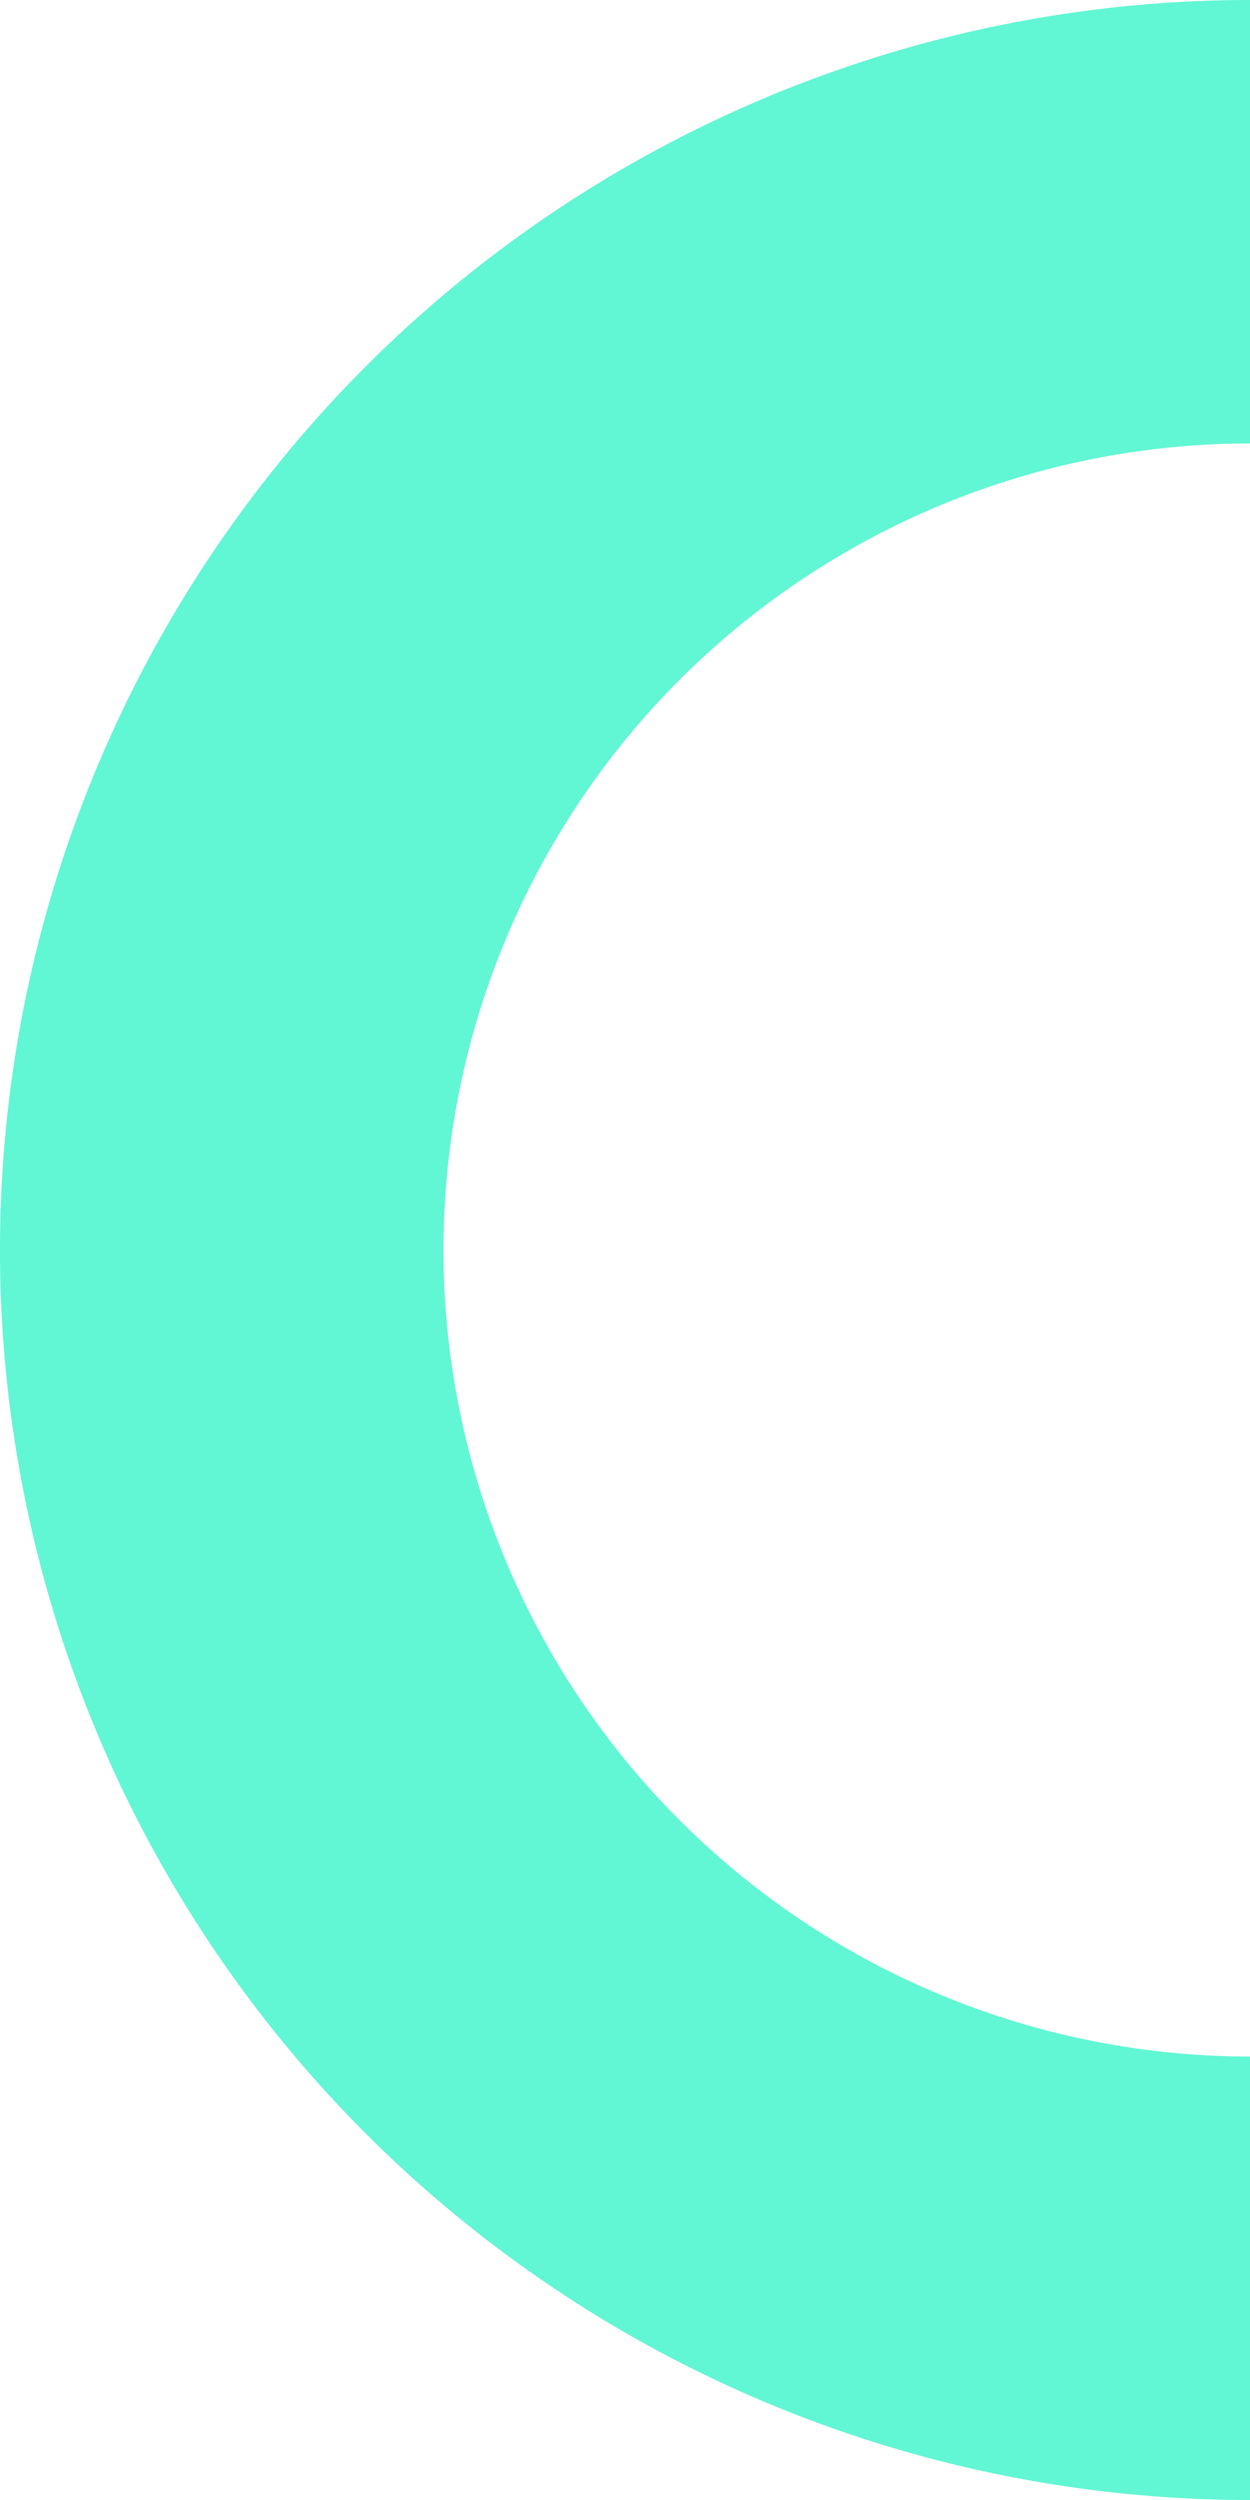
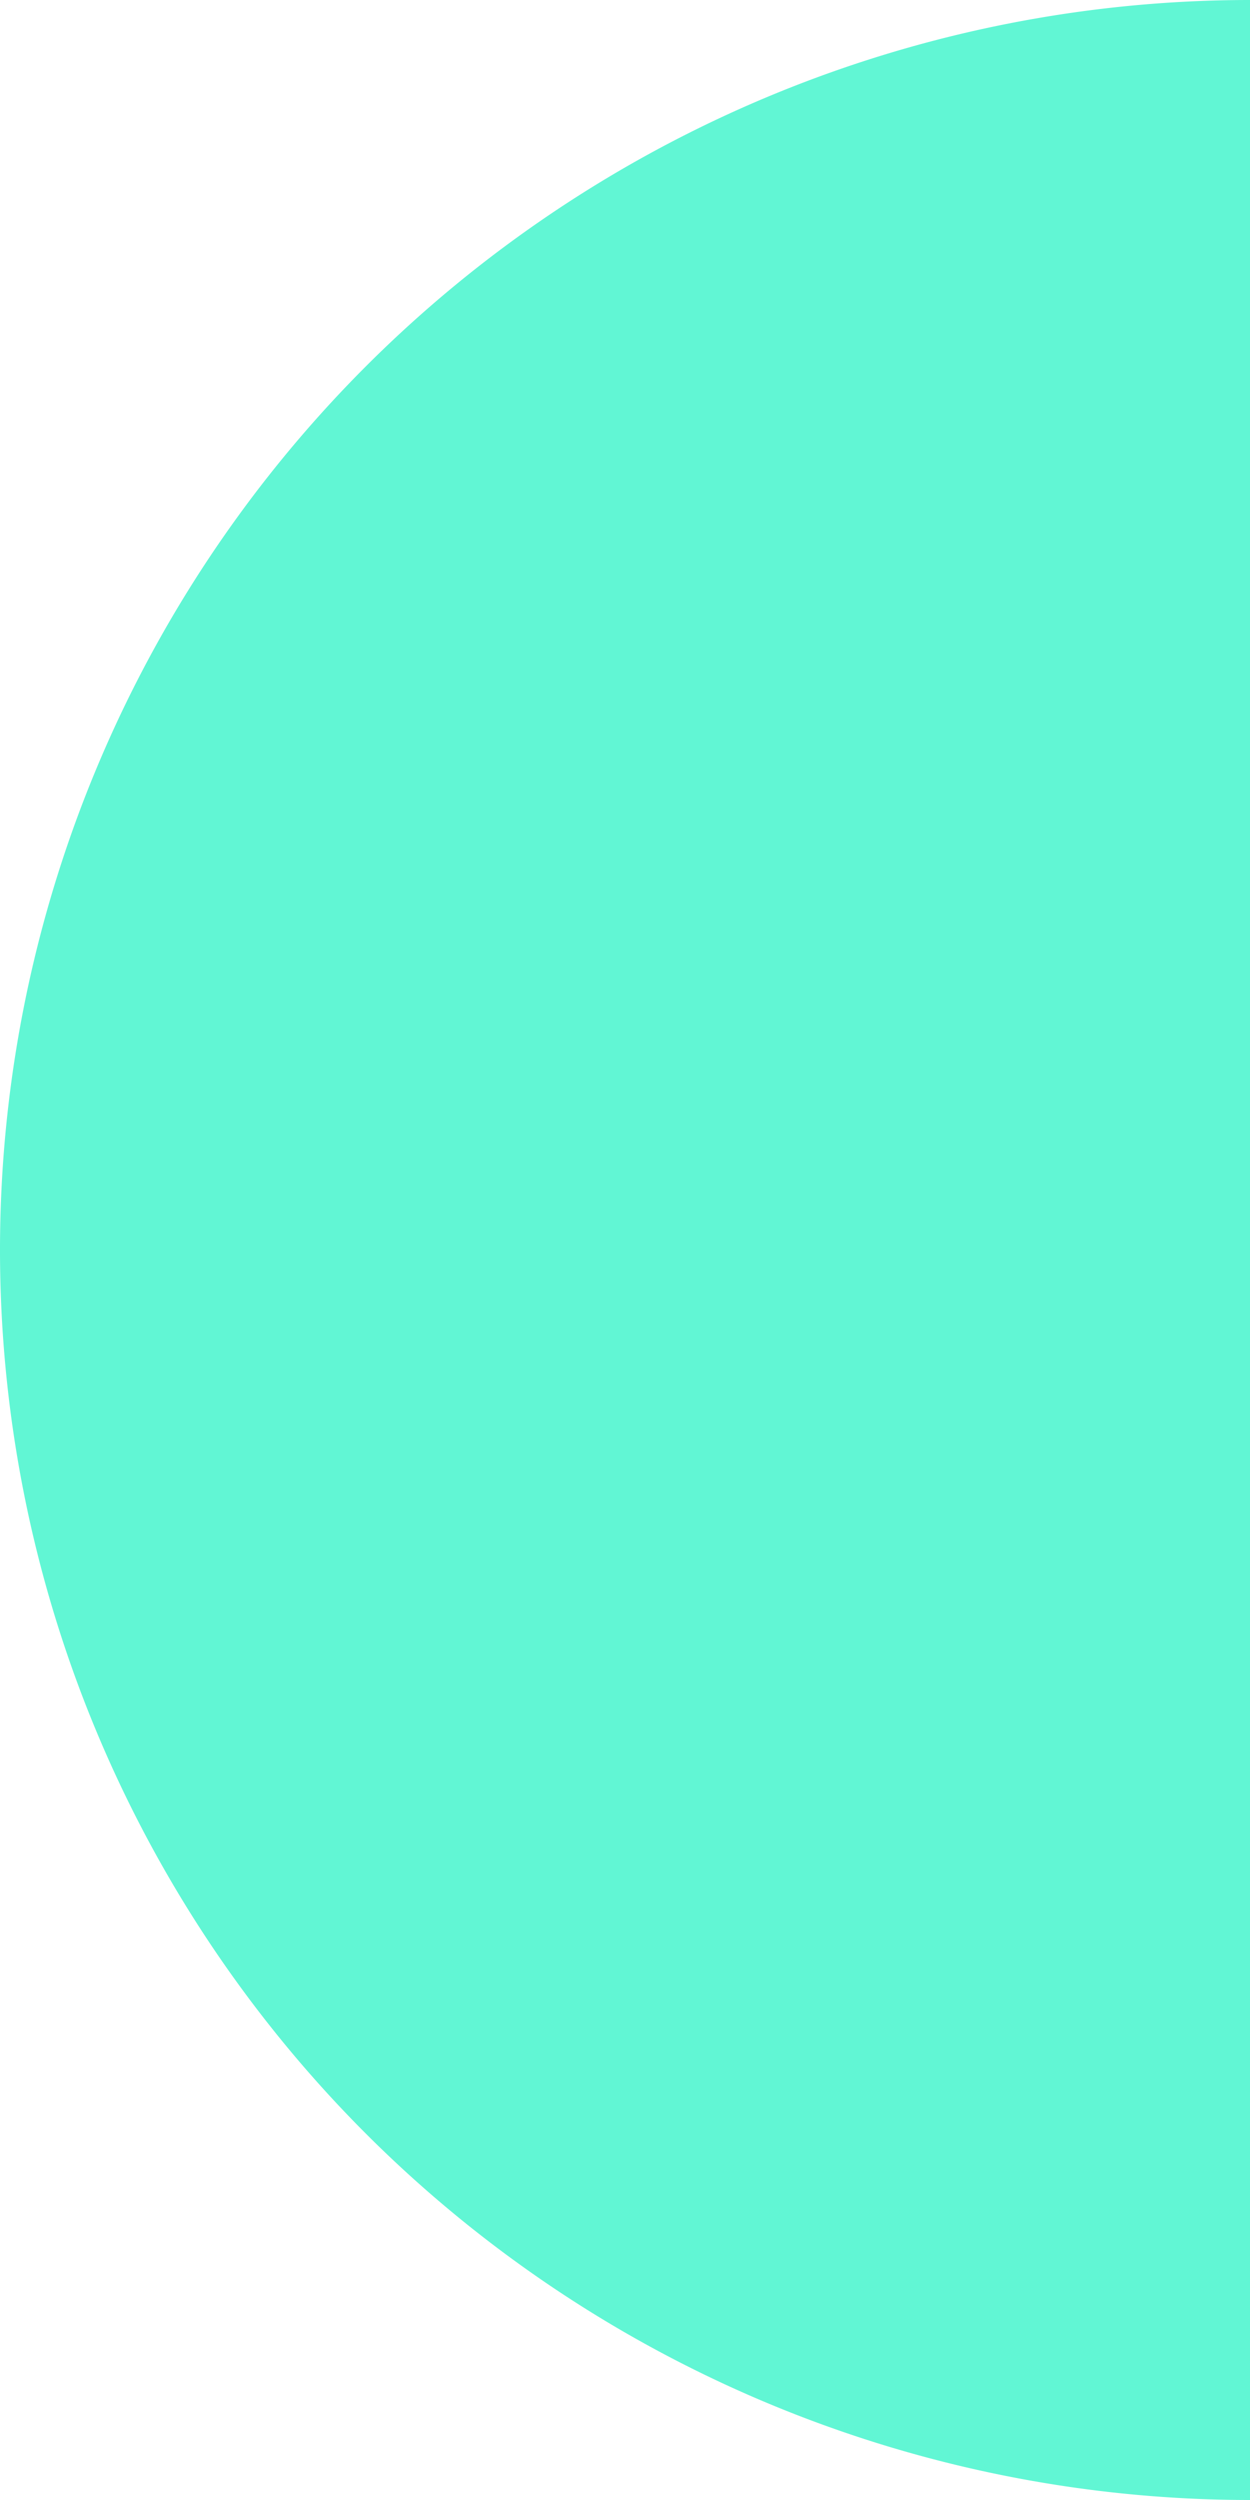
<svg xmlns="http://www.w3.org/2000/svg" width="51.423" height="102.846" viewBox="0 0 51.423 102.846">
-   <path id="Path_1337" data-name="Path 1337" d="M51.423,400.028h0a33.179,33.179,0,0,1,0-66.358V315.426a51.423,51.423,0,0,0,0,102.846Z" transform="translate(0 -315.426)" fill="#61f6d4" />
+   <path id="Path_1337" data-name="Path 1337" d="M51.423,400.028h0V315.426a51.423,51.423,0,0,0,0,102.846Z" transform="translate(0 -315.426)" fill="#61f6d4" />
</svg>